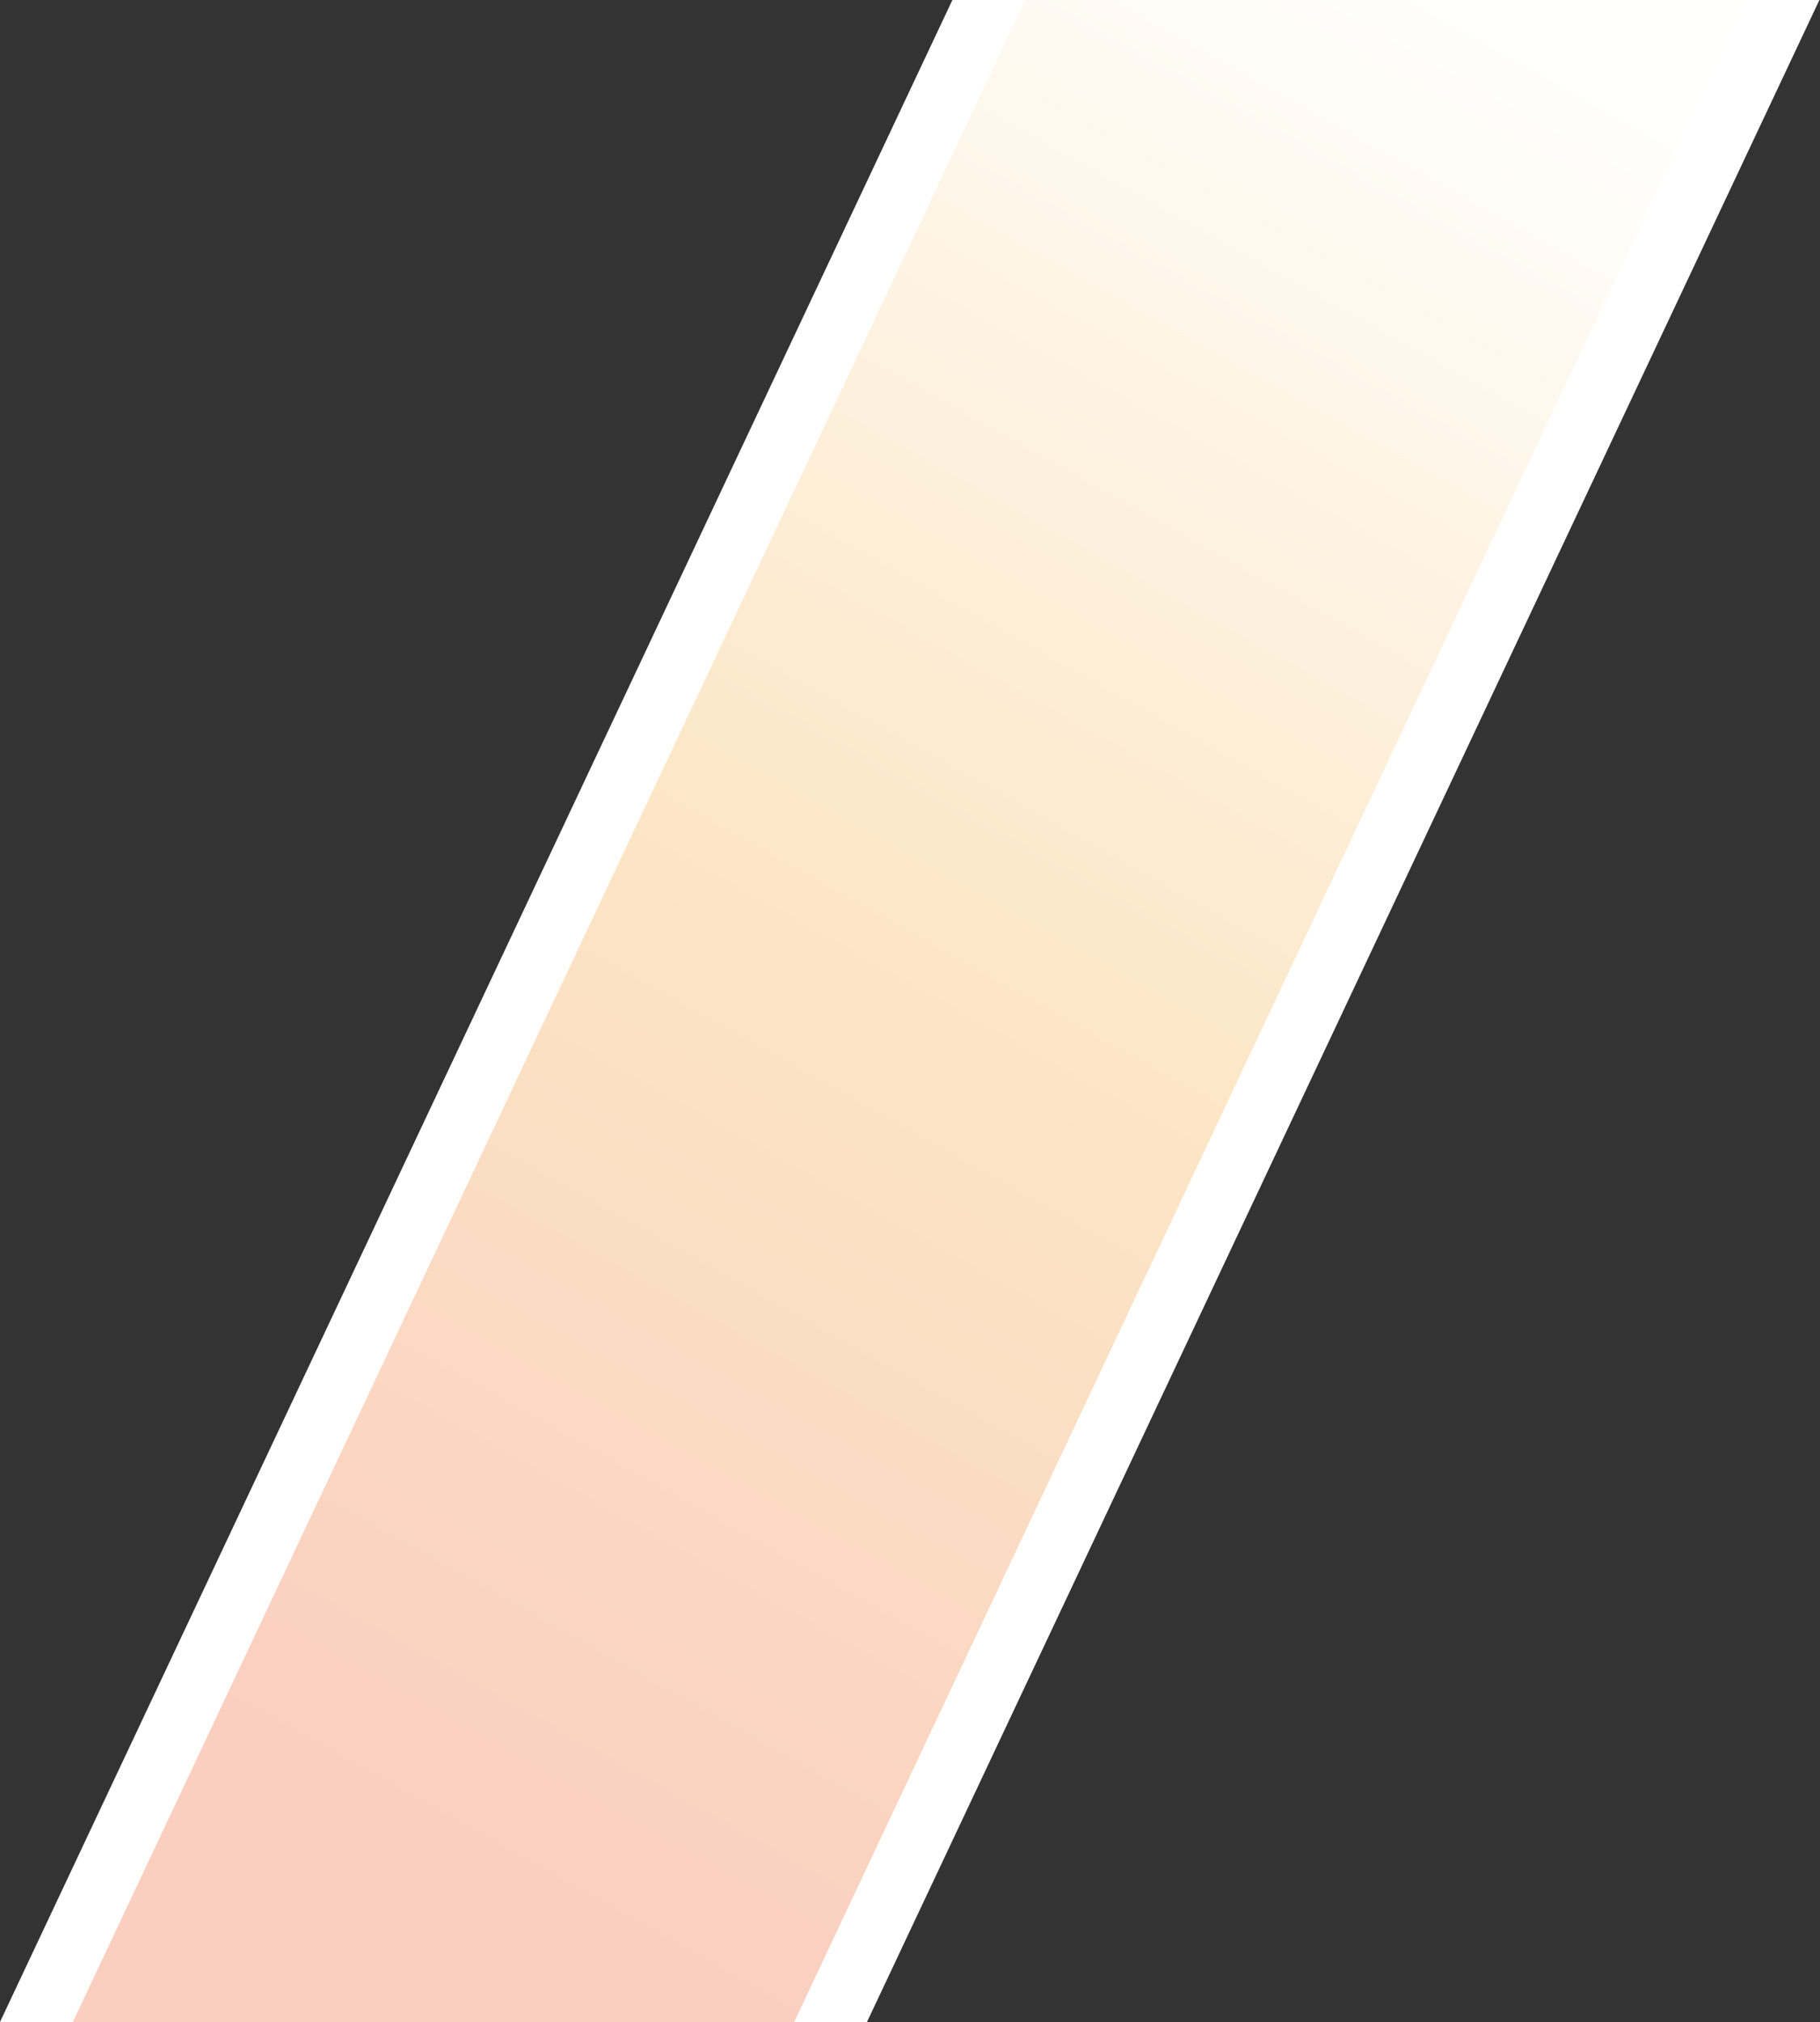
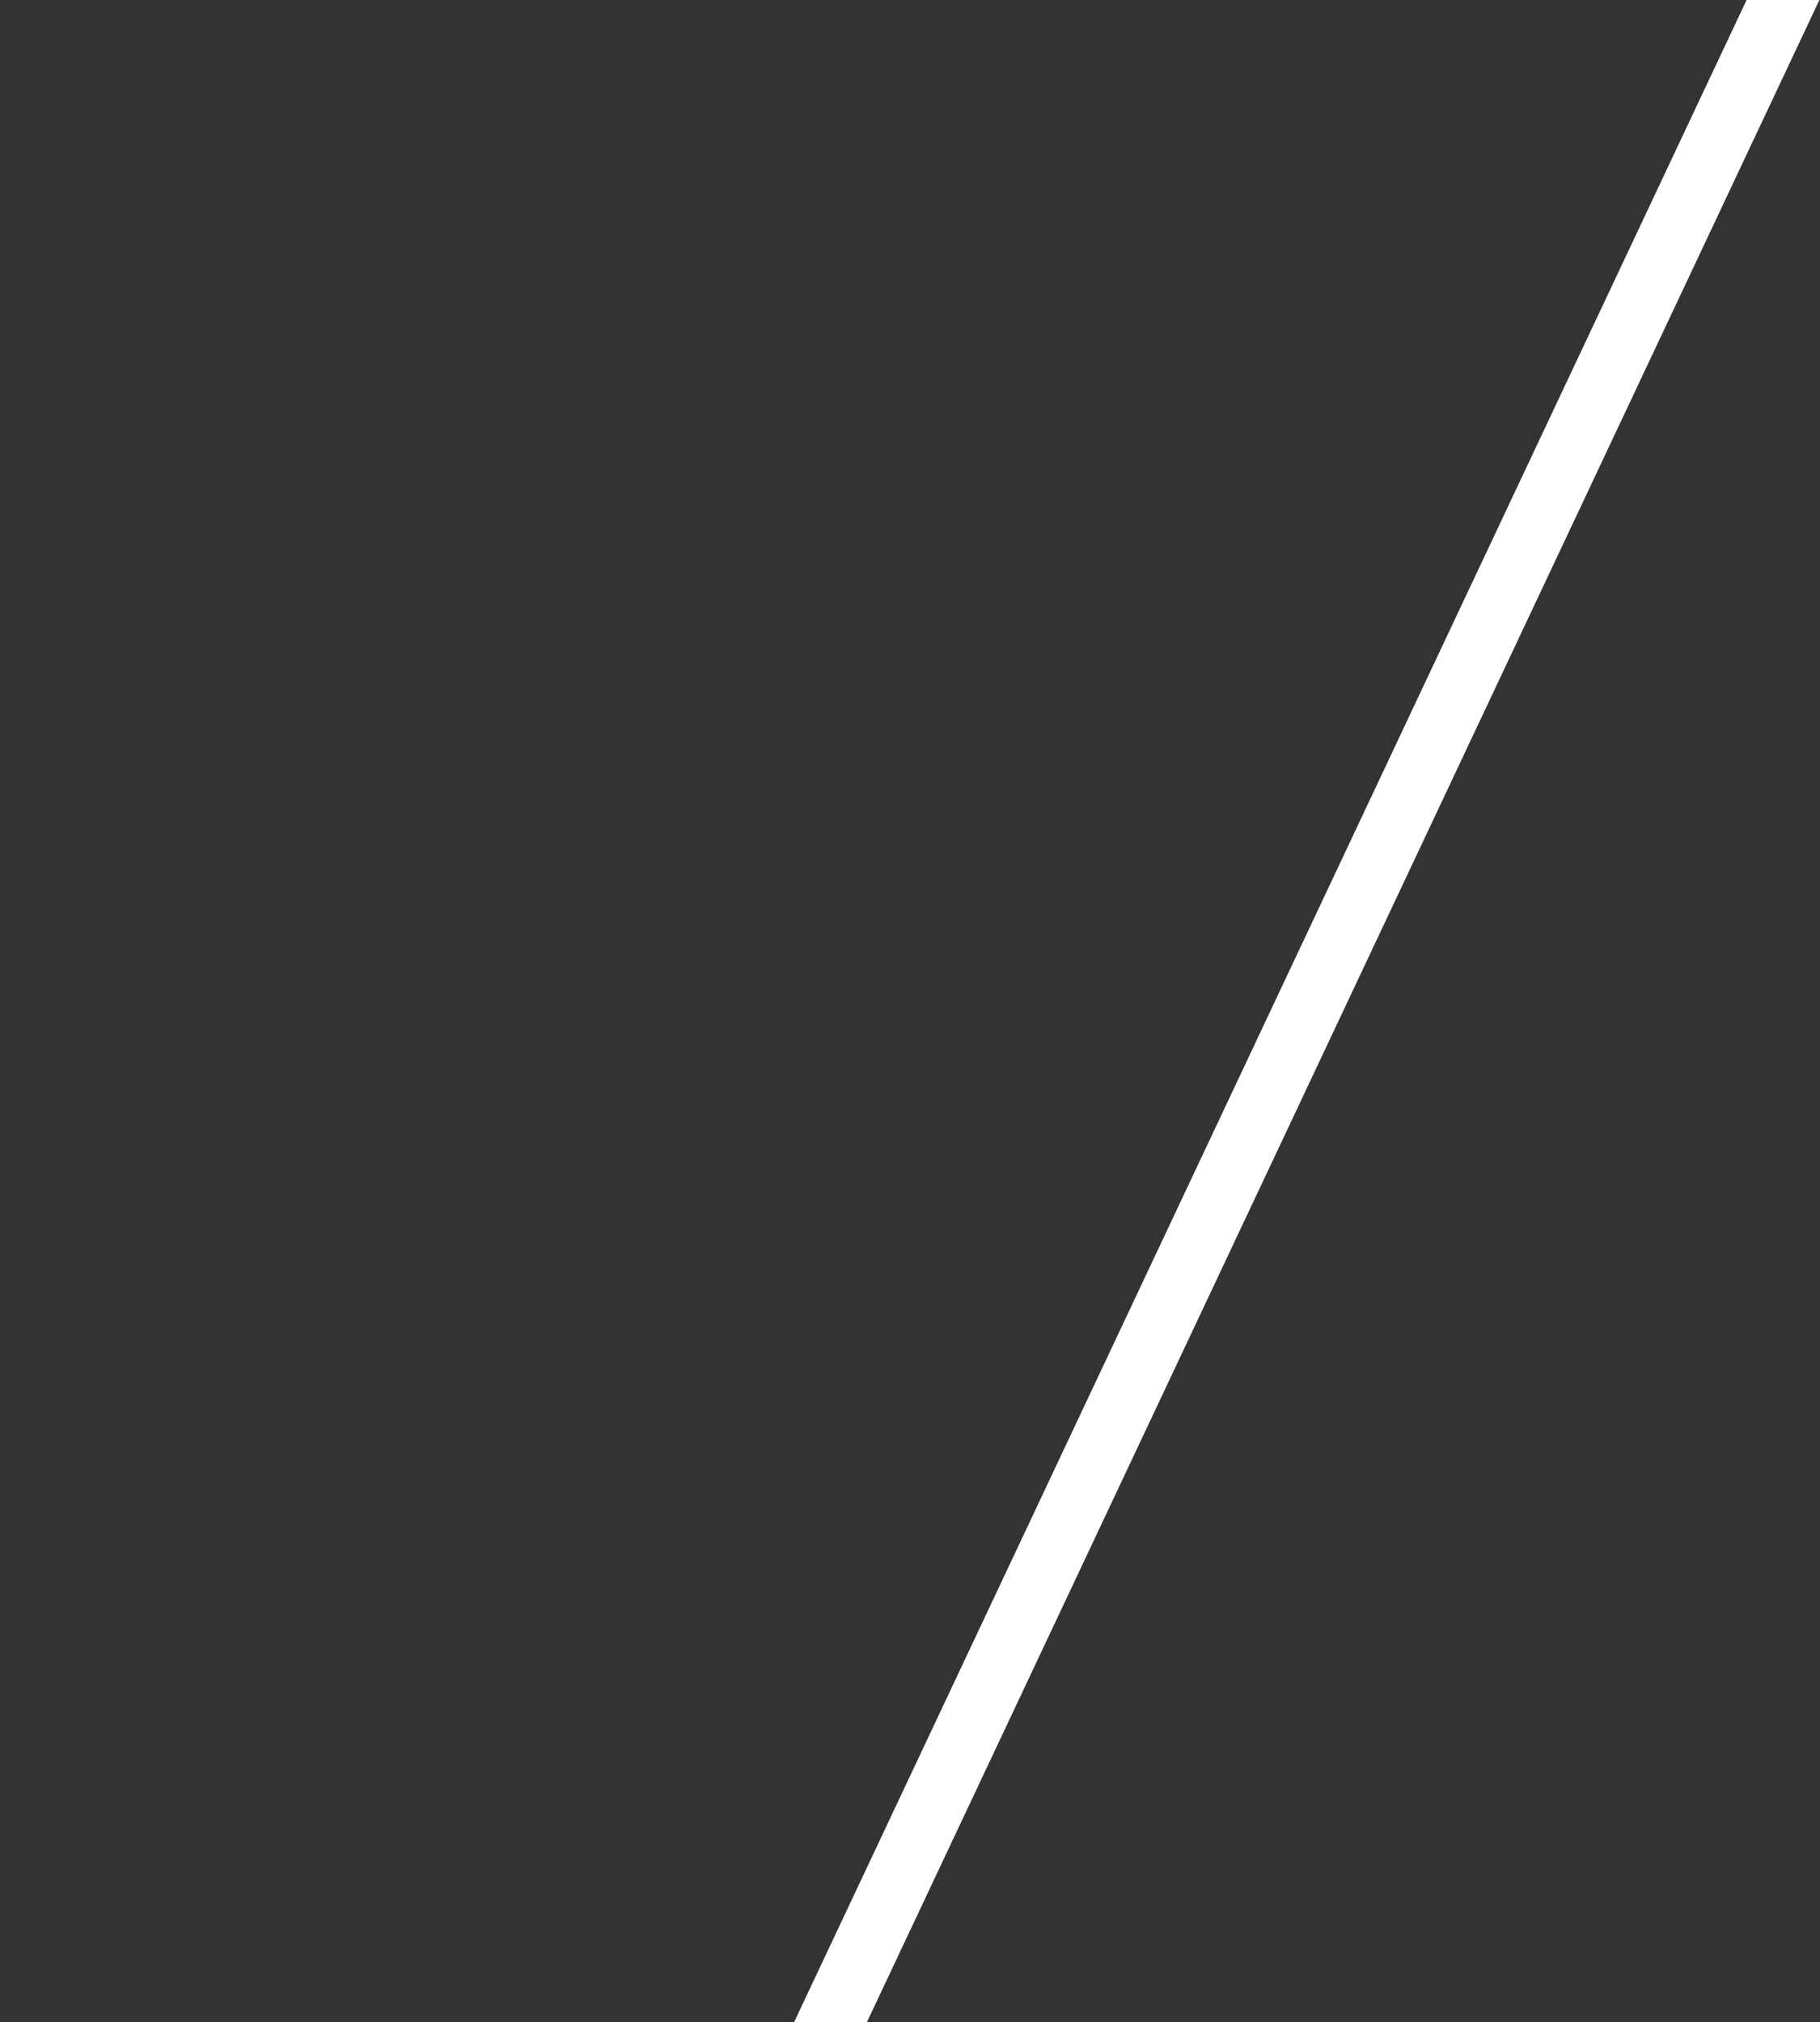
<svg xmlns="http://www.w3.org/2000/svg" width="695" height="772" viewBox="0 0 695 772" fill="none">
  <rect x="0" y="0" width="695" height="772" fill="#333333" stroke="none" />
-   <path d="M17.186 772L381.113 -0.5H671.749L307.822 772H17.186Z" fill="url(#paint0_linear_703_10)" />
-   <path d="M0 772L363.927 -0.5H391.727L27.8 772H0Z" fill="white" />
  <path d="M303.273 772L667.201 -0.5H695.001L331.073 772H303.273Z" fill="white" />
  <defs>
    <linearGradient id="paint0_linear_703_10" x1="526.178" y1="-15.939" x2="102.607" y2="742.061" gradientUnits="userSpaceOnUse">
      <stop stop-color="#FFFFFD" />
      <stop offset="0.484" stop-color="#FCE6C5" />
      <stop offset="0.922" stop-color="#FACFC0" />
    </linearGradient>
  </defs>
</svg>